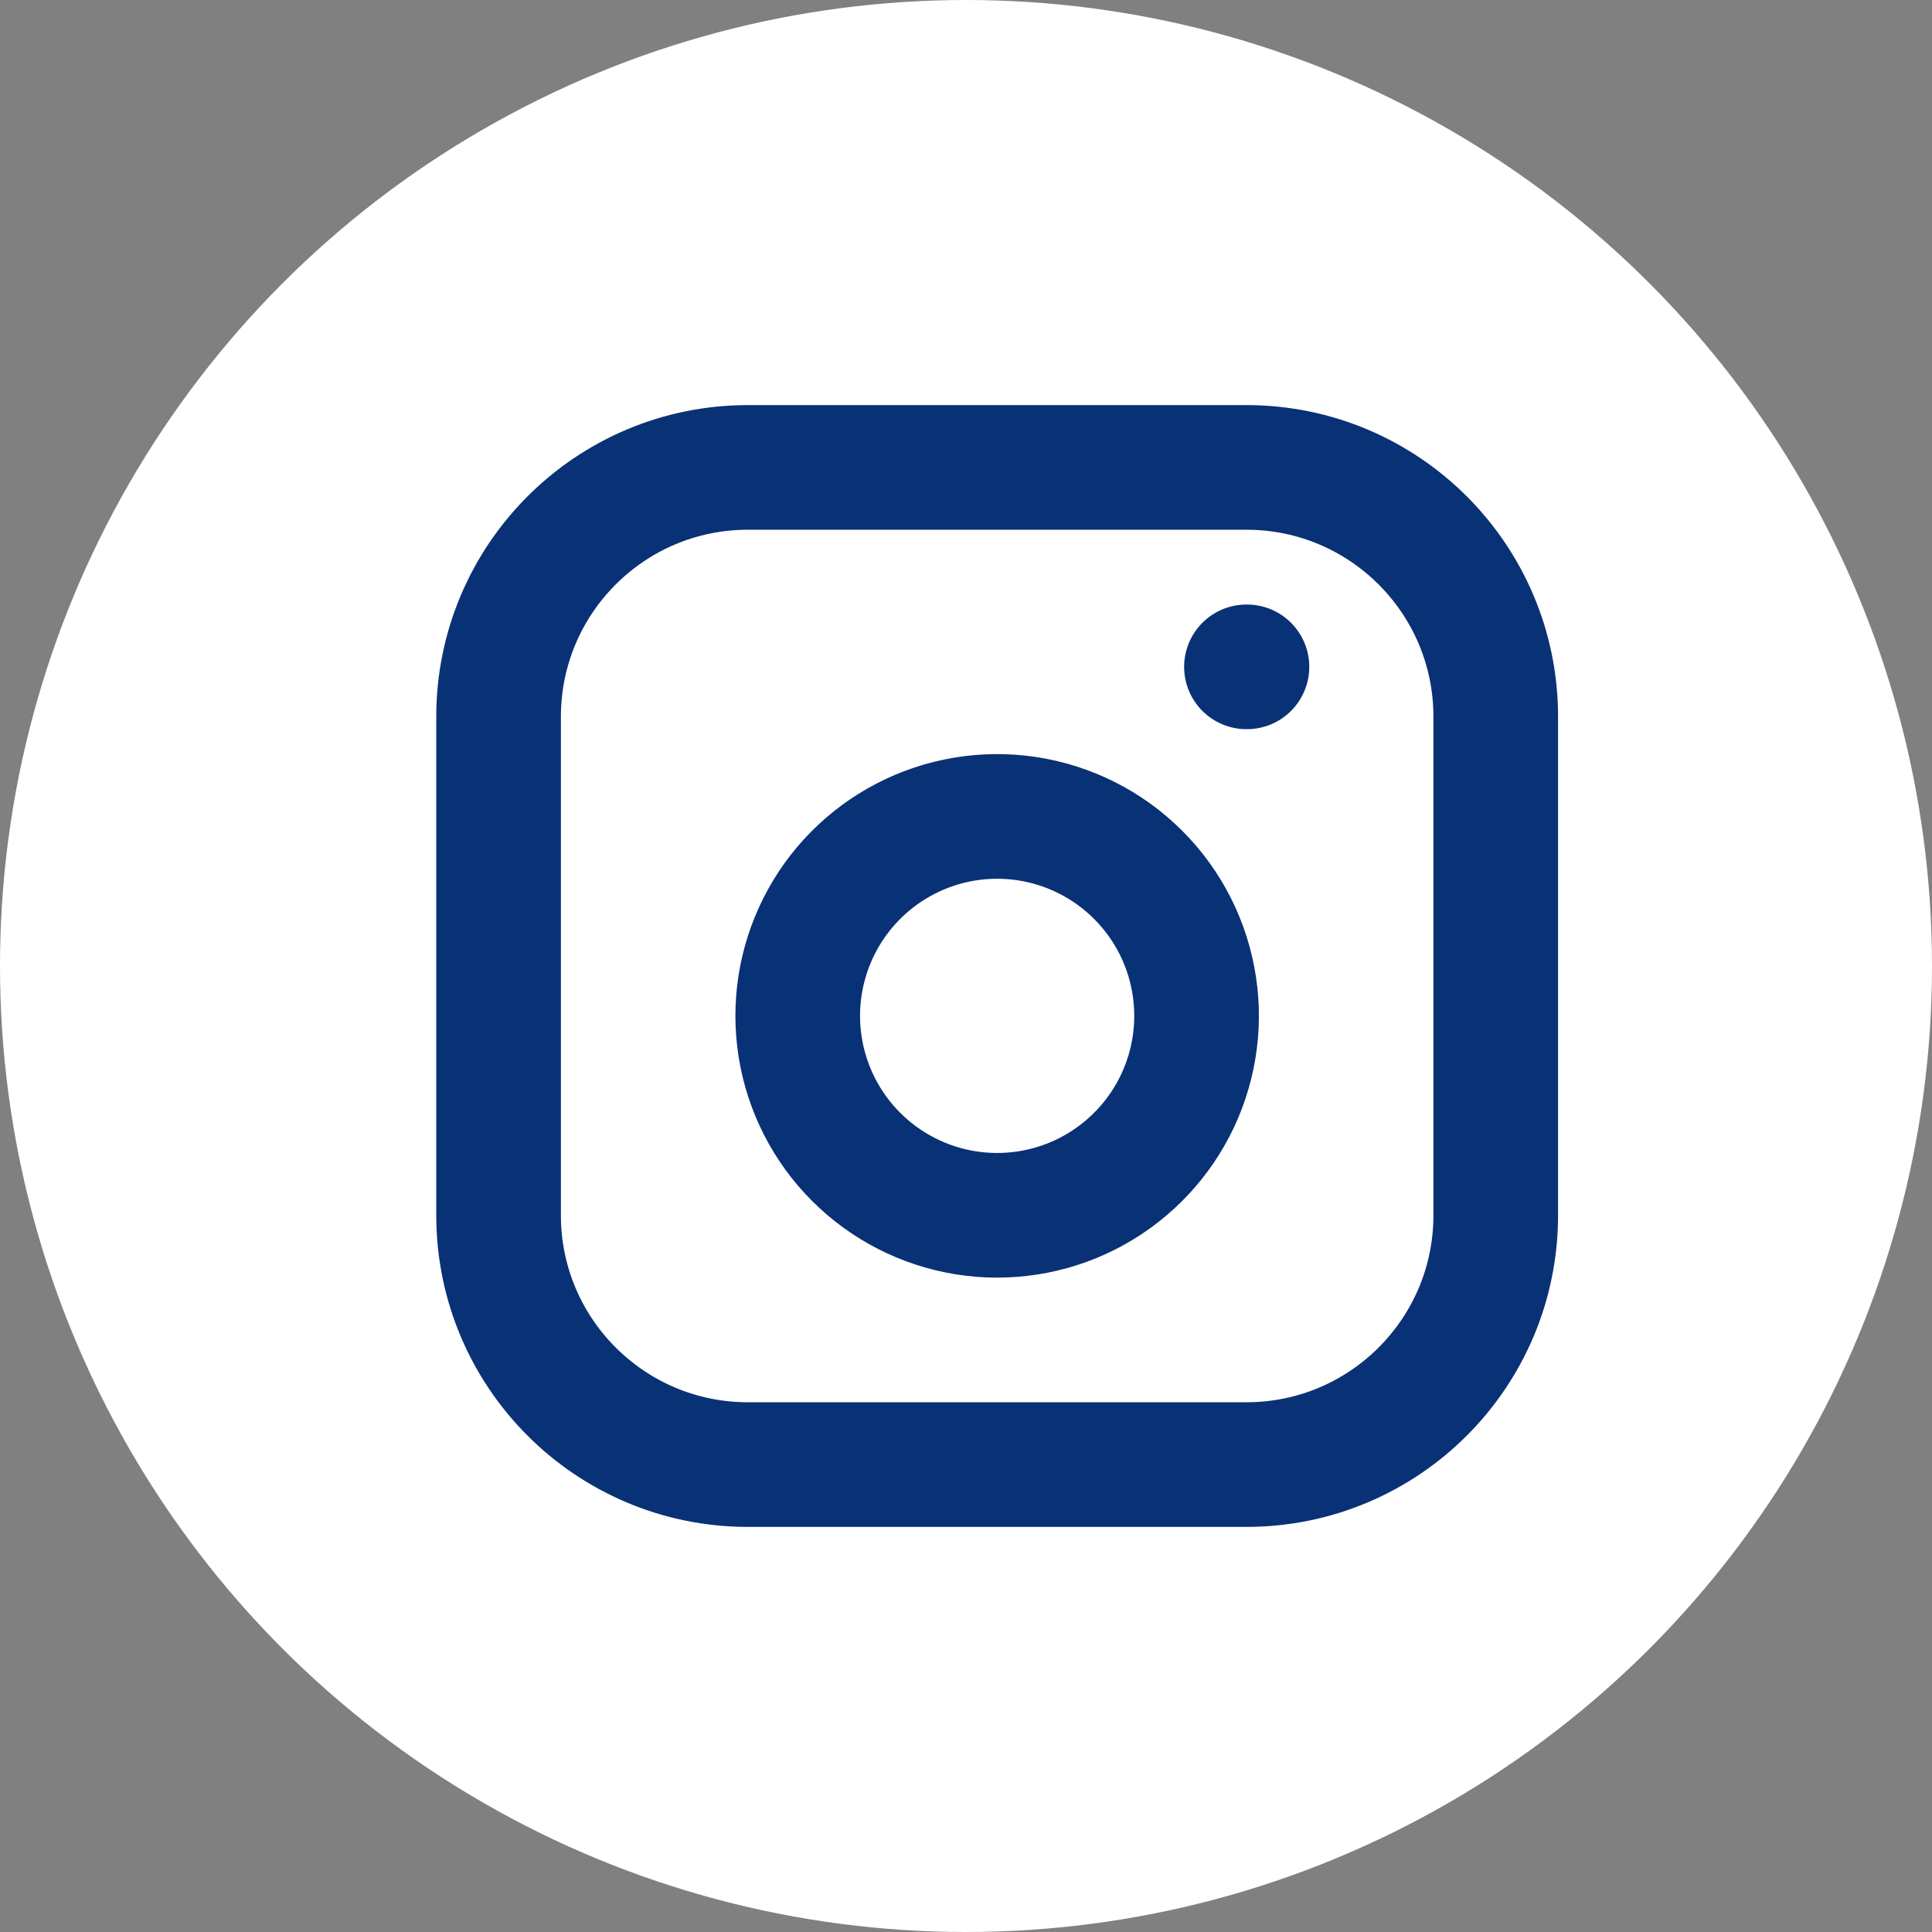
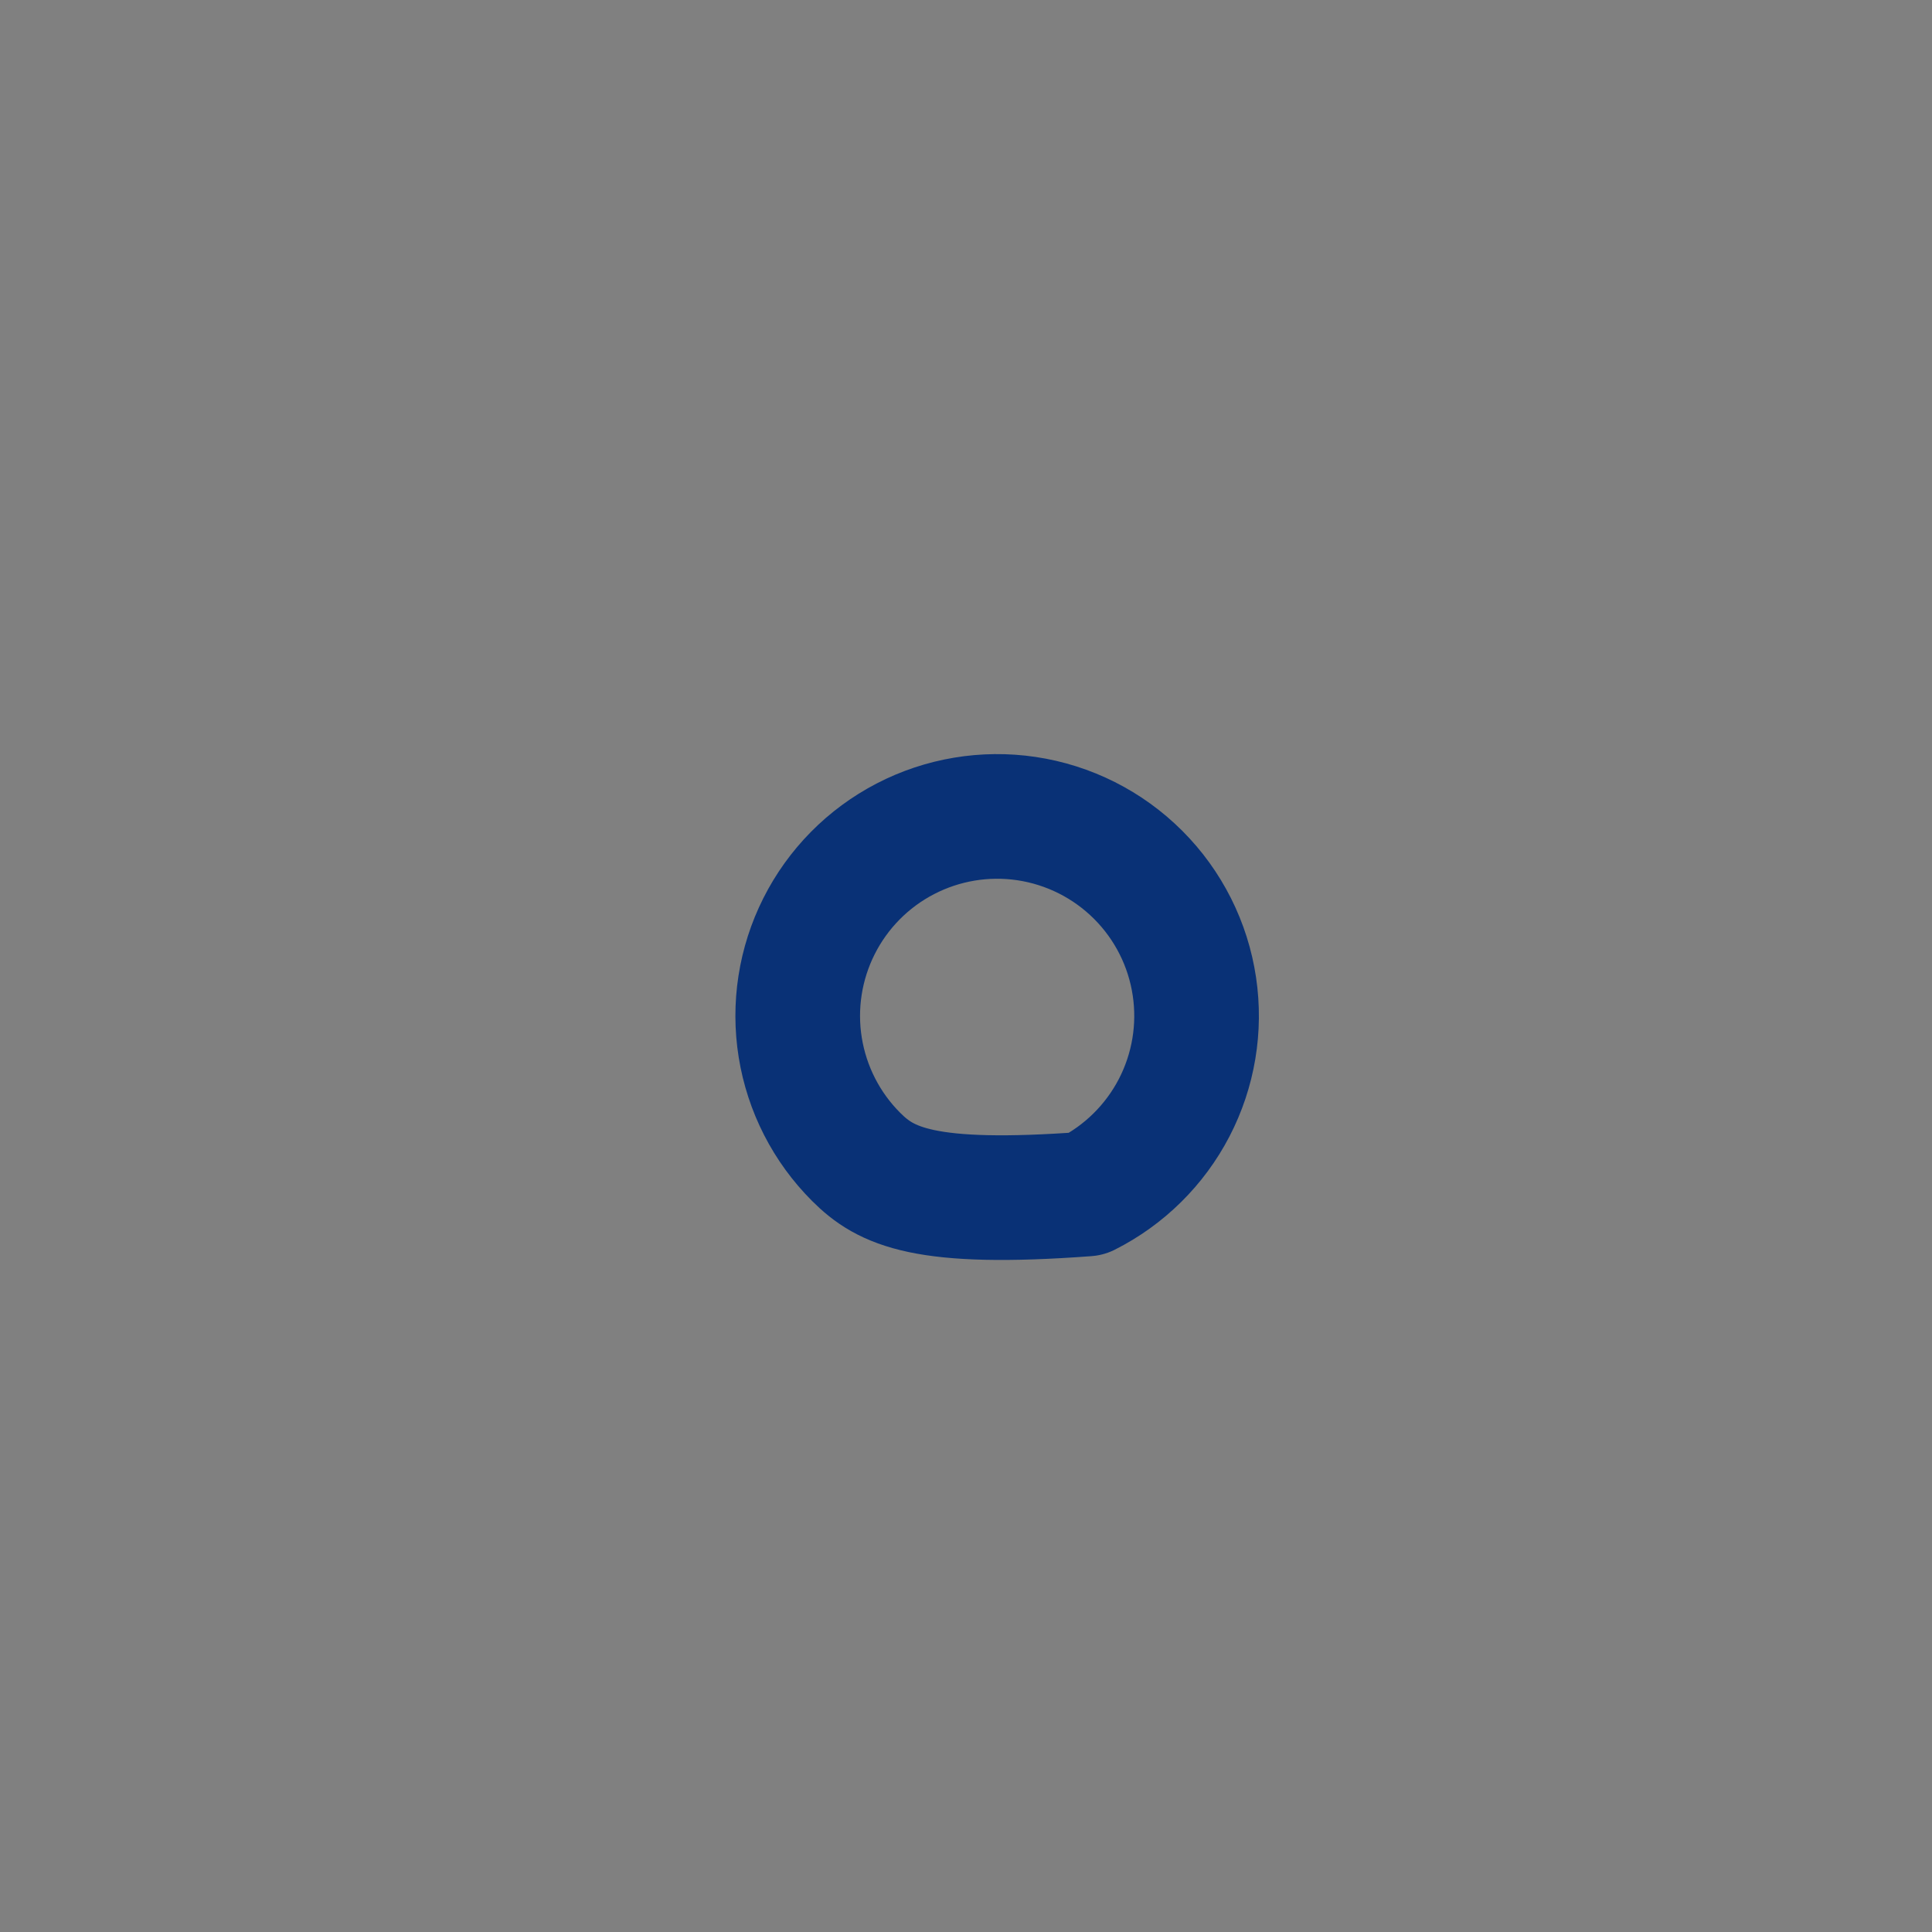
<svg xmlns="http://www.w3.org/2000/svg" width="62" height="62" viewBox="0 0 62 62" fill="none">
  <rect x="0" y="0" width="62" height="62" fill="#808080" stroke="none" />
-   <circle cx="31" cy="31" r="31" fill="white" />
-   <path d="M38.33 31.661C38.528 32.993 38.3 34.353 37.68 35.548C37.06 36.742 36.079 37.711 34.877 38.317C33.675 38.922 32.312 39.133 30.983 38.919C29.654 38.705 28.426 38.077 27.474 37.125C26.522 36.174 25.895 34.946 25.681 33.617C25.467 32.288 25.678 30.925 26.283 29.723C26.888 28.52 27.857 27.539 29.052 26.919C30.247 26.299 31.607 26.072 32.938 26.269C34.297 26.471 35.554 27.104 36.525 28.075C37.496 29.045 38.129 30.303 38.33 31.661Z" stroke="#093176" stroke-width="4" stroke-linecap="round" stroke-linejoin="round" />
-   <path d="M40 15H24C19.582 15 16 18.582 16 23V39C16 43.418 19.582 47 24 47H40C44.418 47 48 43.418 48 39V23C48 18.582 44.418 15 40 15Z" stroke="#093176" stroke-width="4" stroke-linecap="round" stroke-linejoin="round" />
-   <path d="M40 21.4H40.016" stroke="#093176" stroke-width="4" stroke-linecap="round" stroke-linejoin="round" />
+   <path d="M38.33 31.661C38.528 32.993 38.3 34.353 37.68 35.548C37.06 36.742 36.079 37.711 34.877 38.317C29.654 38.705 28.426 38.077 27.474 37.125C26.522 36.174 25.895 34.946 25.681 33.617C25.467 32.288 25.678 30.925 26.283 29.723C26.888 28.52 27.857 27.539 29.052 26.919C30.247 26.299 31.607 26.072 32.938 26.269C34.297 26.471 35.554 27.104 36.525 28.075C37.496 29.045 38.129 30.303 38.33 31.661Z" stroke="#093176" stroke-width="4" stroke-linecap="round" stroke-linejoin="round" />
</svg>